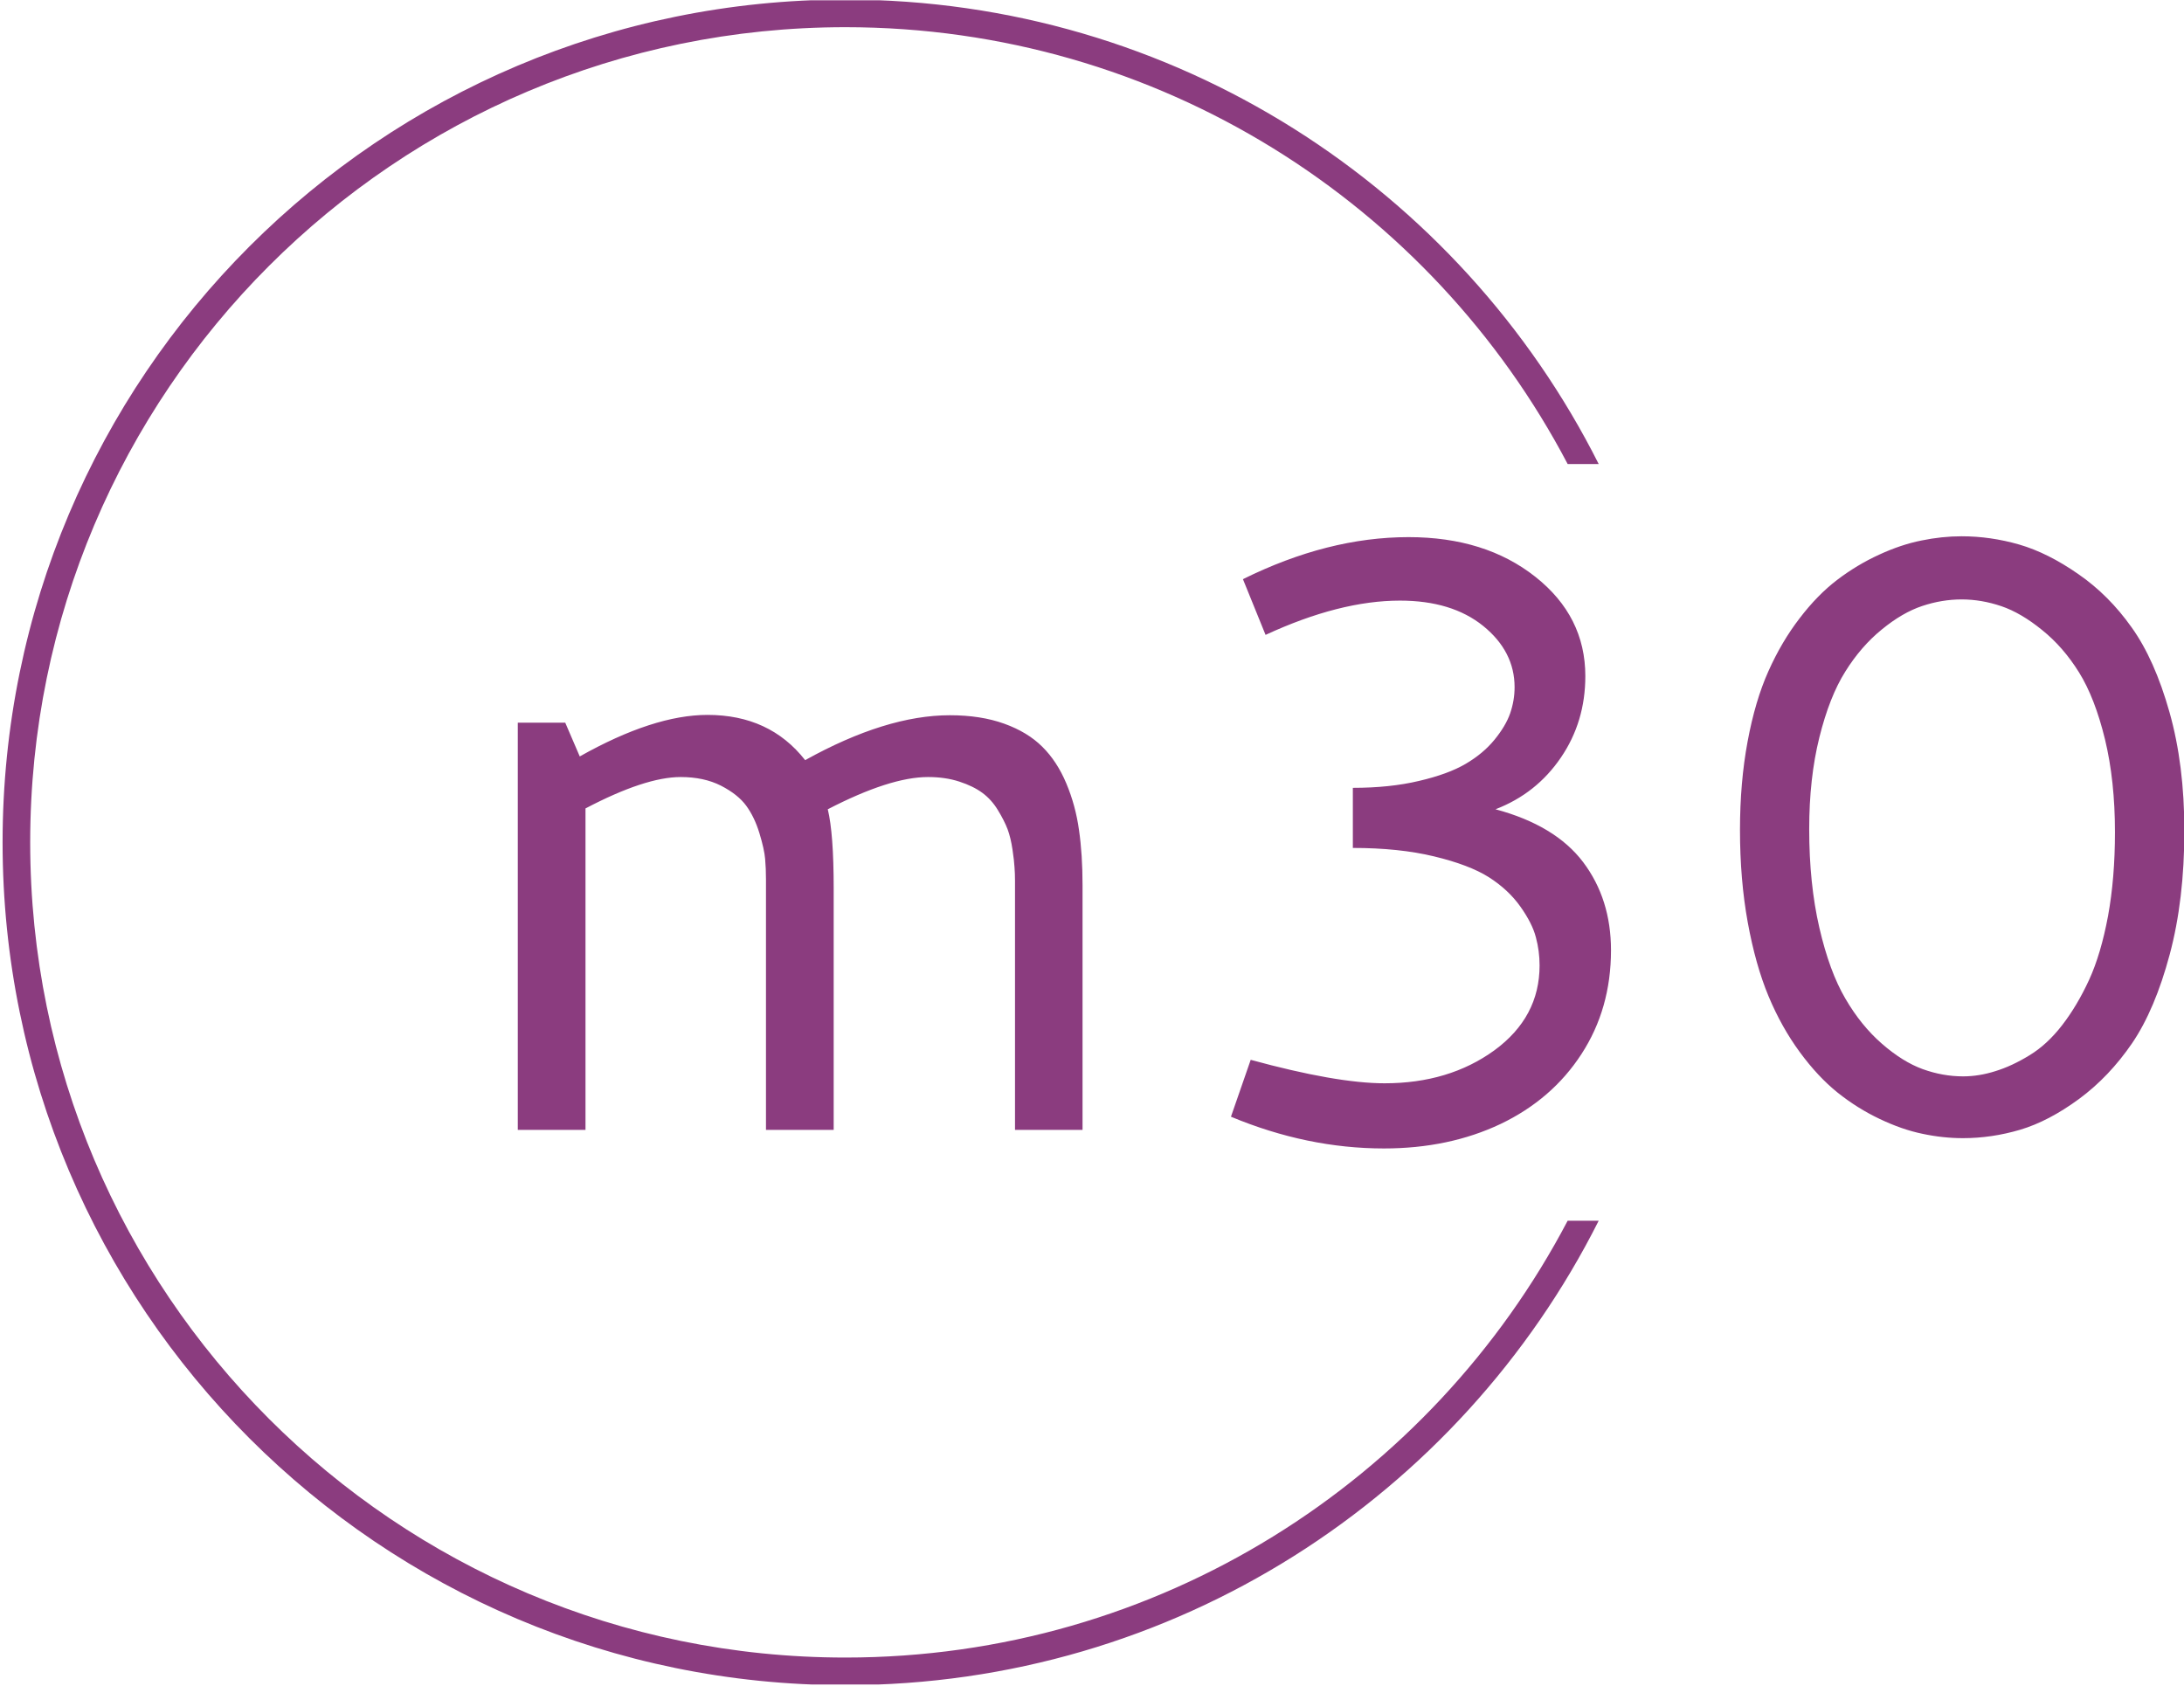
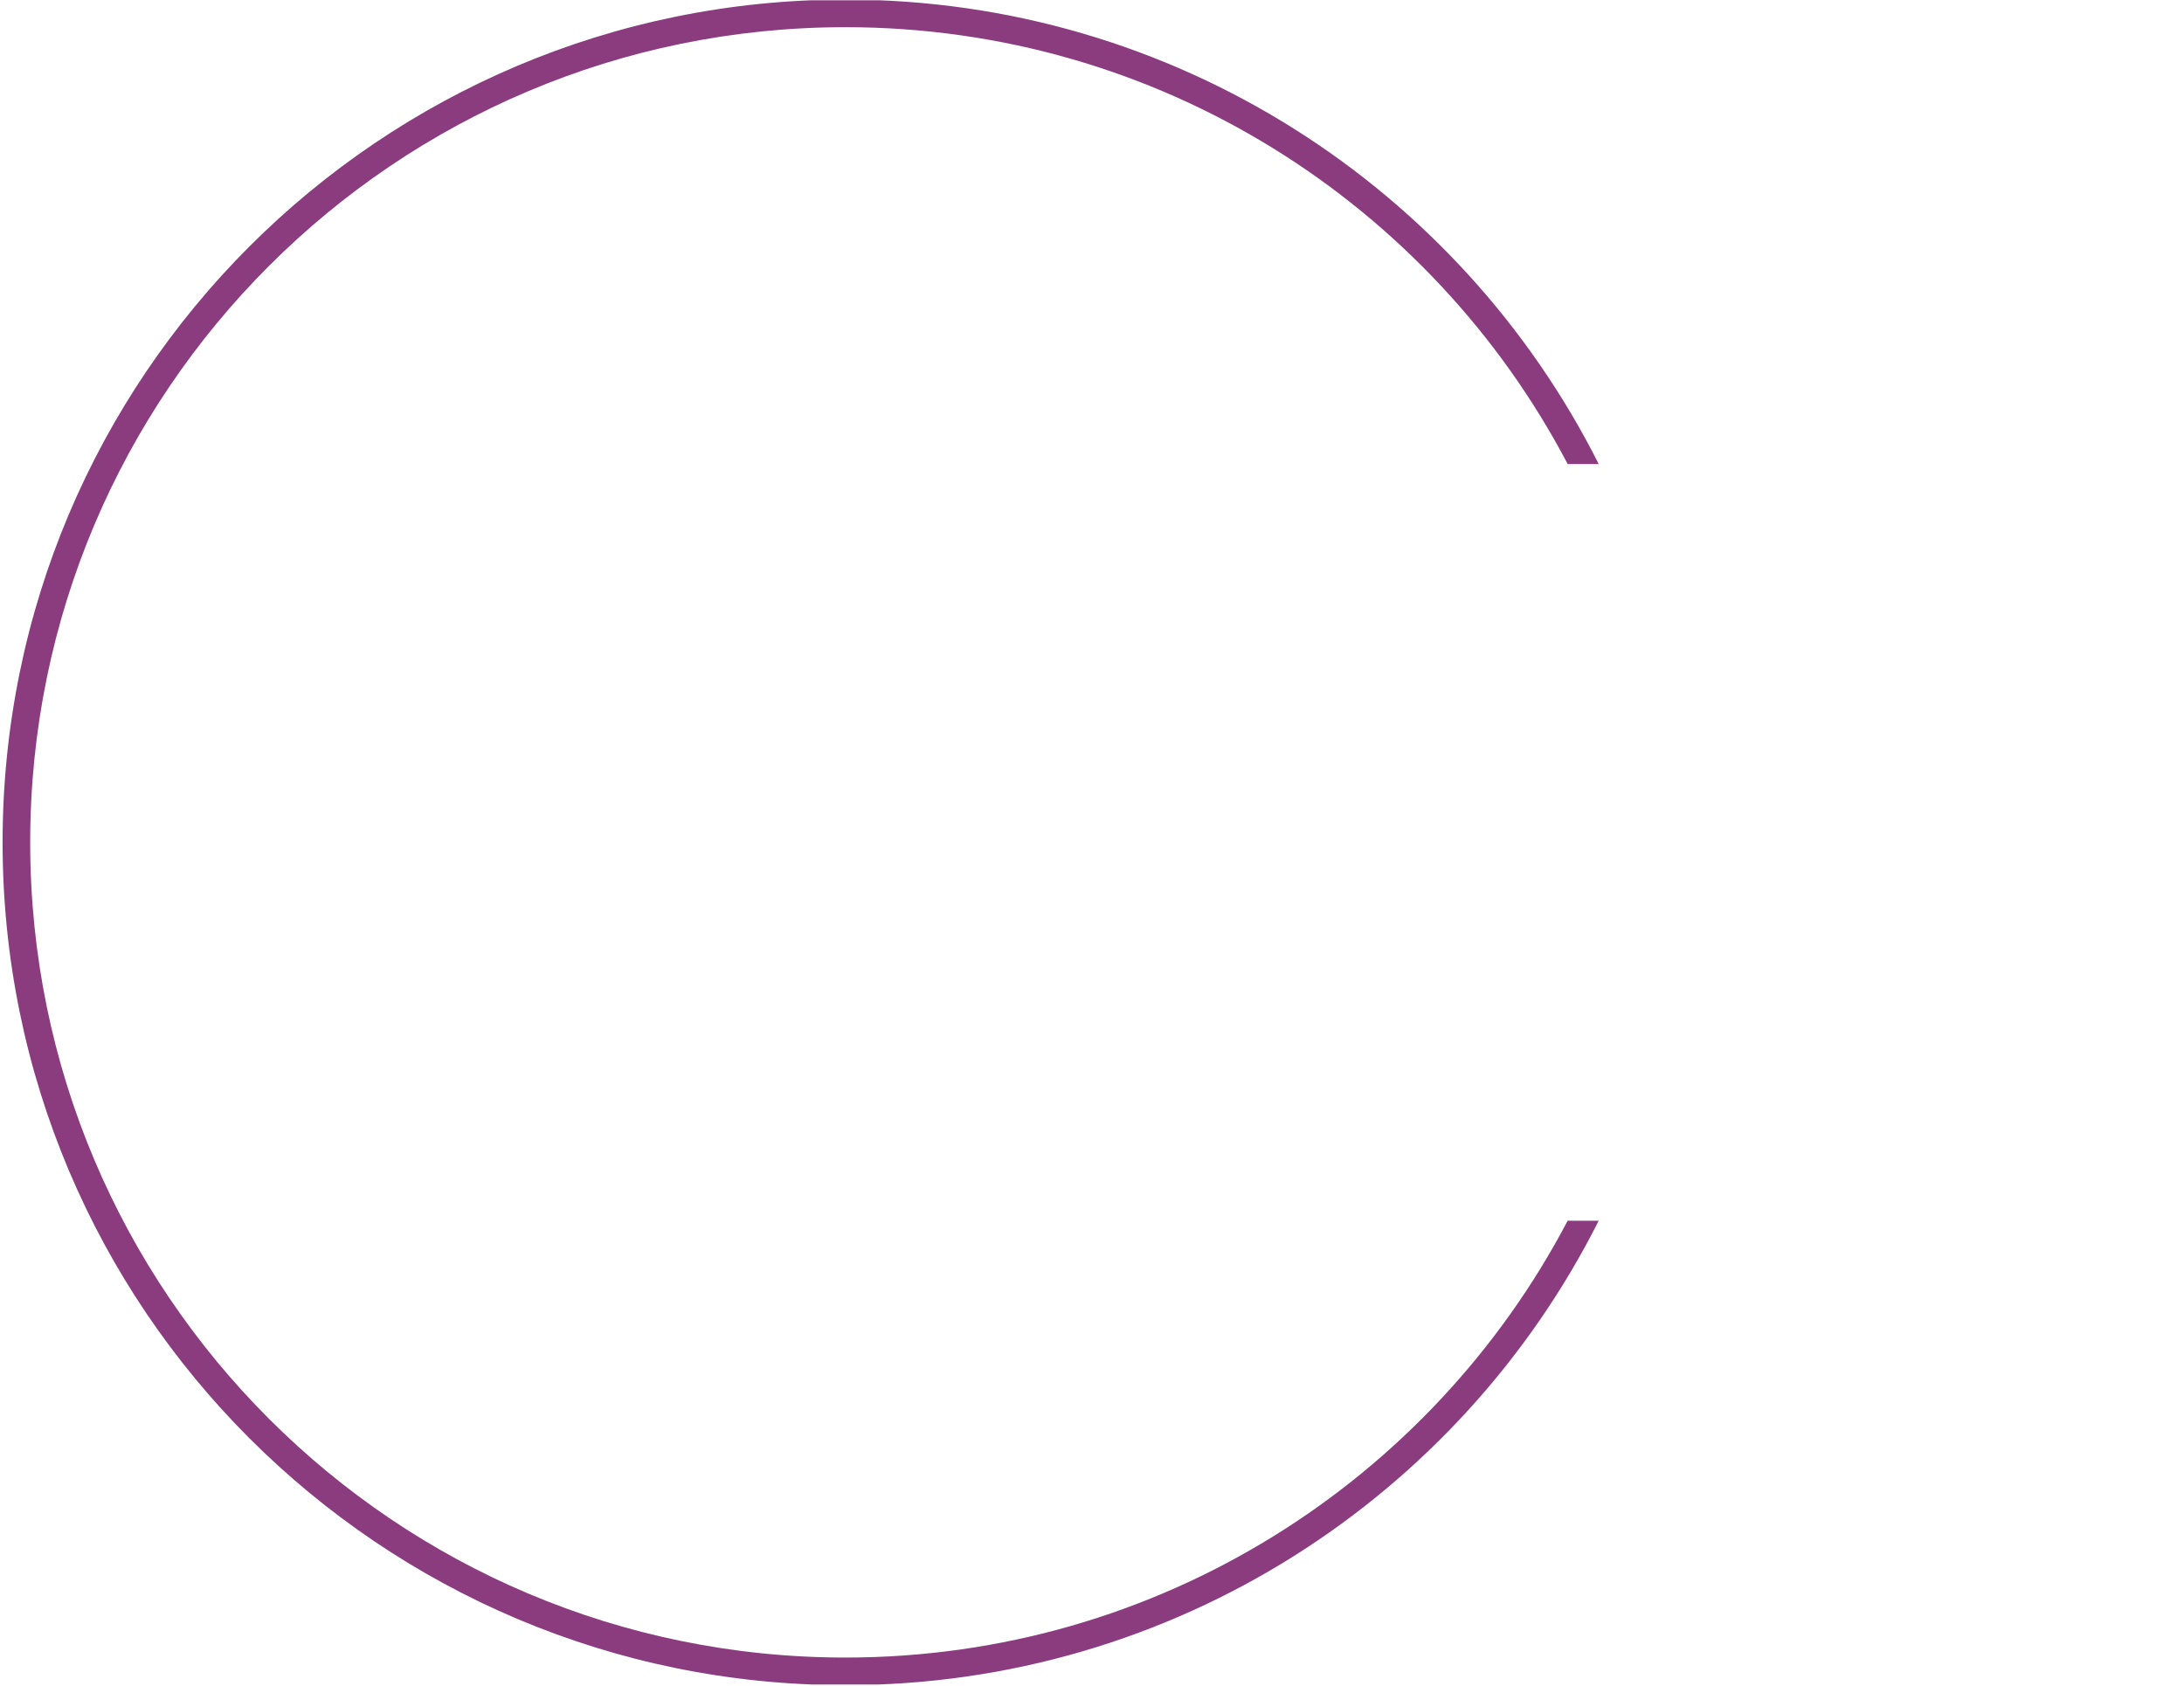
<svg xmlns="http://www.w3.org/2000/svg" xmlns:ns1="http://sodipodi.sourceforge.net/DTD/sodipodi-0.dtd" xmlns:ns2="http://www.inkscape.org/namespaces/inkscape" viewBox="0 0 565.5 436.5" id="svg54" ns1:docname="app-logo.svg" ns2:version="1.2.1 (9c6d41e410, 2022-07-14)">
  <defs id="defs58" />
  <g transform="matrix(0.7,0,0,0.7,-0.168,0.07)" id="g52">
    <svg viewBox="0 0 396 247" data-background-color="#8b3c7f" preserveAspectRatio="xMidYMid" height="623" width="1000" id="svg50">
      <g id="tight-bounds" transform="translate(0.24,-0.1)">
        <svg viewBox="0 0 395.52 247.2" height="247.2" width="395.52" id="svg45">
          <g id="g6">
            <svg id="svg4" width="100%" height="100%" />
          </g>
          <g id="g41">
            <svg viewBox="0 0 395.52 247.2" height="247.2" width="395.52" id="svg39">
              <g transform="translate(75.544,78.71)" id="g33">
                <svg viewBox="0 0 244.431 89.78" height="89.78" width="244.431" id="svg31">
                  <g id="g29">
                    <svg viewBox="0 0 244.431 89.78" height="89.78" width="244.431" id="svg27">
                      <g id="g25">
                        <svg viewBox="0 0 244.431 89.78" height="89.78" width="244.431" id="svg23">
                          <g id="g21">
                            <svg viewBox="0 0 244.431 89.78" height="89.78" width="244.431" id="svg19">
                              <g id="textblocktransform">
                                <svg viewBox="0 0 244.431 89.78" height="89.78" width="244.431" id="textblock">
                                  <g id="g15">
                                    <svg viewBox="0 0 244.431 89.78" height="89.78" width="244.431" id="svg13">
                                      <g id="g11">
                                        <svg width="244.431" viewBox="4.39 -35.16 98.71 36.26" height="89.78" data-palette-color="#ffffff" id="svg9" />
                                      </g>
                                    </svg>
                                  </g>
                                </svg>
                              </g>
                            </svg>
                          </g>
                        </svg>
                      </g>
                    </svg>
                  </g>
                </svg>
              </g>
              <g id="g37">
                <g id="g1208">
                  <g id="g1261">
                    <g id="g1265" transform="scale(1,1)">
-                       <path d="m 14.04,-20.9 v 0 q -2.1,0 -5.64,1.86 v 0 V 0 H 4.39 V -24.12 H 7.2 l 0.86,2 q 4.37,-2.46 7.57,-2.46 v 0 q 3.68,0 5.78,2.68 v 0 q 4.79,-2.66 8.57,-2.66 v 0 q 1.83,0 3.22,0.5 1.39,0.5 2.26,1.37 0.87,0.86 1.42,2.17 0.55,1.31 0.75,2.76 0.21,1.45 0.21,3.28 v 0 V 0 h -4 v -14.75 q 0,-0.44 -0.03,-0.81 -0.02,-0.38 -0.12,-1.05 -0.1,-0.68 -0.29,-1.2 -0.2,-0.52 -0.58,-1.14 -0.37,-0.61 -0.91,-1.01 -0.54,-0.4 -1.37,-0.67 -0.83,-0.27 -1.85,-0.27 v 0 q -2.25,0 -5.94,1.91 v 0 q 0.35,1.44 0.35,4.68 v 0 V 0 h -4.01 v -14.84 q 0,-0.64 -0.05,-1.21 -0.05,-0.58 -0.34,-1.53 -0.29,-0.95 -0.78,-1.62 -0.49,-0.67 -1.5,-1.19 -1.01,-0.51 -2.38,-0.51 z m 34.64,-8.42 -1.34,-3.3 q 5.03,-2.49 9.81,-2.49 v 0 q 4.54,0 7.51,2.35 2.96,2.34 2.96,5.88 v 0 q 0,2.71 -1.45,4.83 -1.45,2.13 -3.87,3.06 v 0 q 3.54,0.95 5.19,3.13 1.65,2.19 1.65,5.22 v 0 q 0,3.46 -1.75,6.15 -1.74,2.68 -4.79,4.14 -3.06,1.45 -6.91,1.45 v 0 q -4.55,0 -9.06,-1.88 v 0 l 1.17,-3.37 q 5.08,1.39 7.93,1.39 v 0 q 3.81,0 6.5,-1.95 2.68,-1.96 2.68,-5.03 v 0 q 0,-0.86 -0.22,-1.67 -0.21,-0.82 -0.92,-1.82 -0.71,-1 -1.87,-1.74 -1.16,-0.73 -3.24,-1.23 -2.07,-0.5 -4.81,-0.5 v 0 -3.56 q 2.2,0 3.92,-0.41 1.72,-0.4 2.76,-1.01 1.04,-0.61 1.71,-1.43 0.67,-0.82 0.93,-1.57 0.26,-0.76 0.26,-1.54 v 0 q 0,-2.12 -1.86,-3.63 -1.86,-1.5 -4.93,-1.5 v 0 q -3.57,0 -7.96,2.03 z m 43.58,-1.7 q -1.18,-0.4 -2.35,-0.4 -1.17,0 -2.34,0.39 -1.17,0.39 -2.39,1.39 -1.23,1 -2.16,2.49 -0.94,1.49 -1.54,3.91 -0.6,2.41 -0.6,5.42 v 0 q 0,3.24 0.6,5.84 0.6,2.6 1.54,4.2 0.93,1.6 2.17,2.68 1.23,1.07 2.41,1.5 1.19,0.43 2.39,0.43 v 0 q 0.95,0 1.92,-0.31 0.98,-0.3 2.02,-0.94 1.04,-0.63 1.93,-1.78 0.89,-1.15 1.6,-2.69 0.7,-1.53 1.12,-3.78 0.41,-2.25 0.41,-4.96 v 0 q 0,-3.05 -0.59,-5.5 -0.6,-2.46 -1.54,-3.97 -0.94,-1.51 -2.19,-2.51 -1.24,-1.01 -2.41,-1.41 z m -2.35,-4.14 v 0 q 1.71,0 3.41,0.49 1.69,0.49 3.5,1.75 1.81,1.25 3.16,3.16 1.36,1.9 2.24,5.02 0.88,3.11 0.88,7.02 v 0 q 0,4.1 -0.87,7.34 -0.87,3.25 -2.22,5.24 -1.36,1.99 -3.15,3.31 -1.8,1.32 -3.48,1.82 -1.69,0.5 -3.39,0.5 v 0 q -1.2,0 -2.41,-0.26 -1.21,-0.25 -2.53,-0.88 -1.31,-0.62 -2.49,-1.56 -1.17,-0.94 -2.24,-2.4 -1.08,-1.47 -1.85,-3.31 -0.77,-1.85 -1.23,-4.37 -0.46,-2.53 -0.46,-5.48 v 0 q 0,-2.81 0.45,-5.23 0.45,-2.42 1.23,-4.16 0.78,-1.75 1.85,-3.14 1.06,-1.39 2.23,-2.28 1.17,-0.89 2.48,-1.49 1.3,-0.6 2.51,-0.84 1.21,-0.25 2.38,-0.25 z" opacity="1" fill="#ffffff" class="wordmark-text-0" data-fill-palette-color="primary" id="text-0" style="fill:#8b3c7f;fill-opacity:1" transform="matrix(2.476,0,0,2.476,64.687,165.766)" />
                      <path d="M 0,123.6 C 0,55.338 55.338,0 123.6,0 c 48.309,0 90.145,27.715 110.475,68.113 h -4.552 C 209.531,30.027 169.599,4.049 123.6,4.048 57.573,4.048 4.048,57.573 4.048,123.6 c 0,66.027 53.525,119.552 119.552,119.552 45.999,0 85.93,-25.979 105.923,-64.065 h 4.552 C 213.745,219.484 171.909,247.2 123.6,247.2 55.338,247.2 0,191.862 0,123.6 Z" fill="#ffffff" stroke="transparent" data-fill-palette-color="tertiary" id="path35" style="fill:#8b3c7f;fill-opacity:1" />
                    </g>
                  </g>
                </g>
              </g>
            </svg>
          </g>
          <defs id="defs43" />
        </svg>
        <rect width="395.52" height="247.2" fill="none" stroke="none" id="rect47" x="0" y="0" />
      </g>
    </svg>
  </g>
</svg>